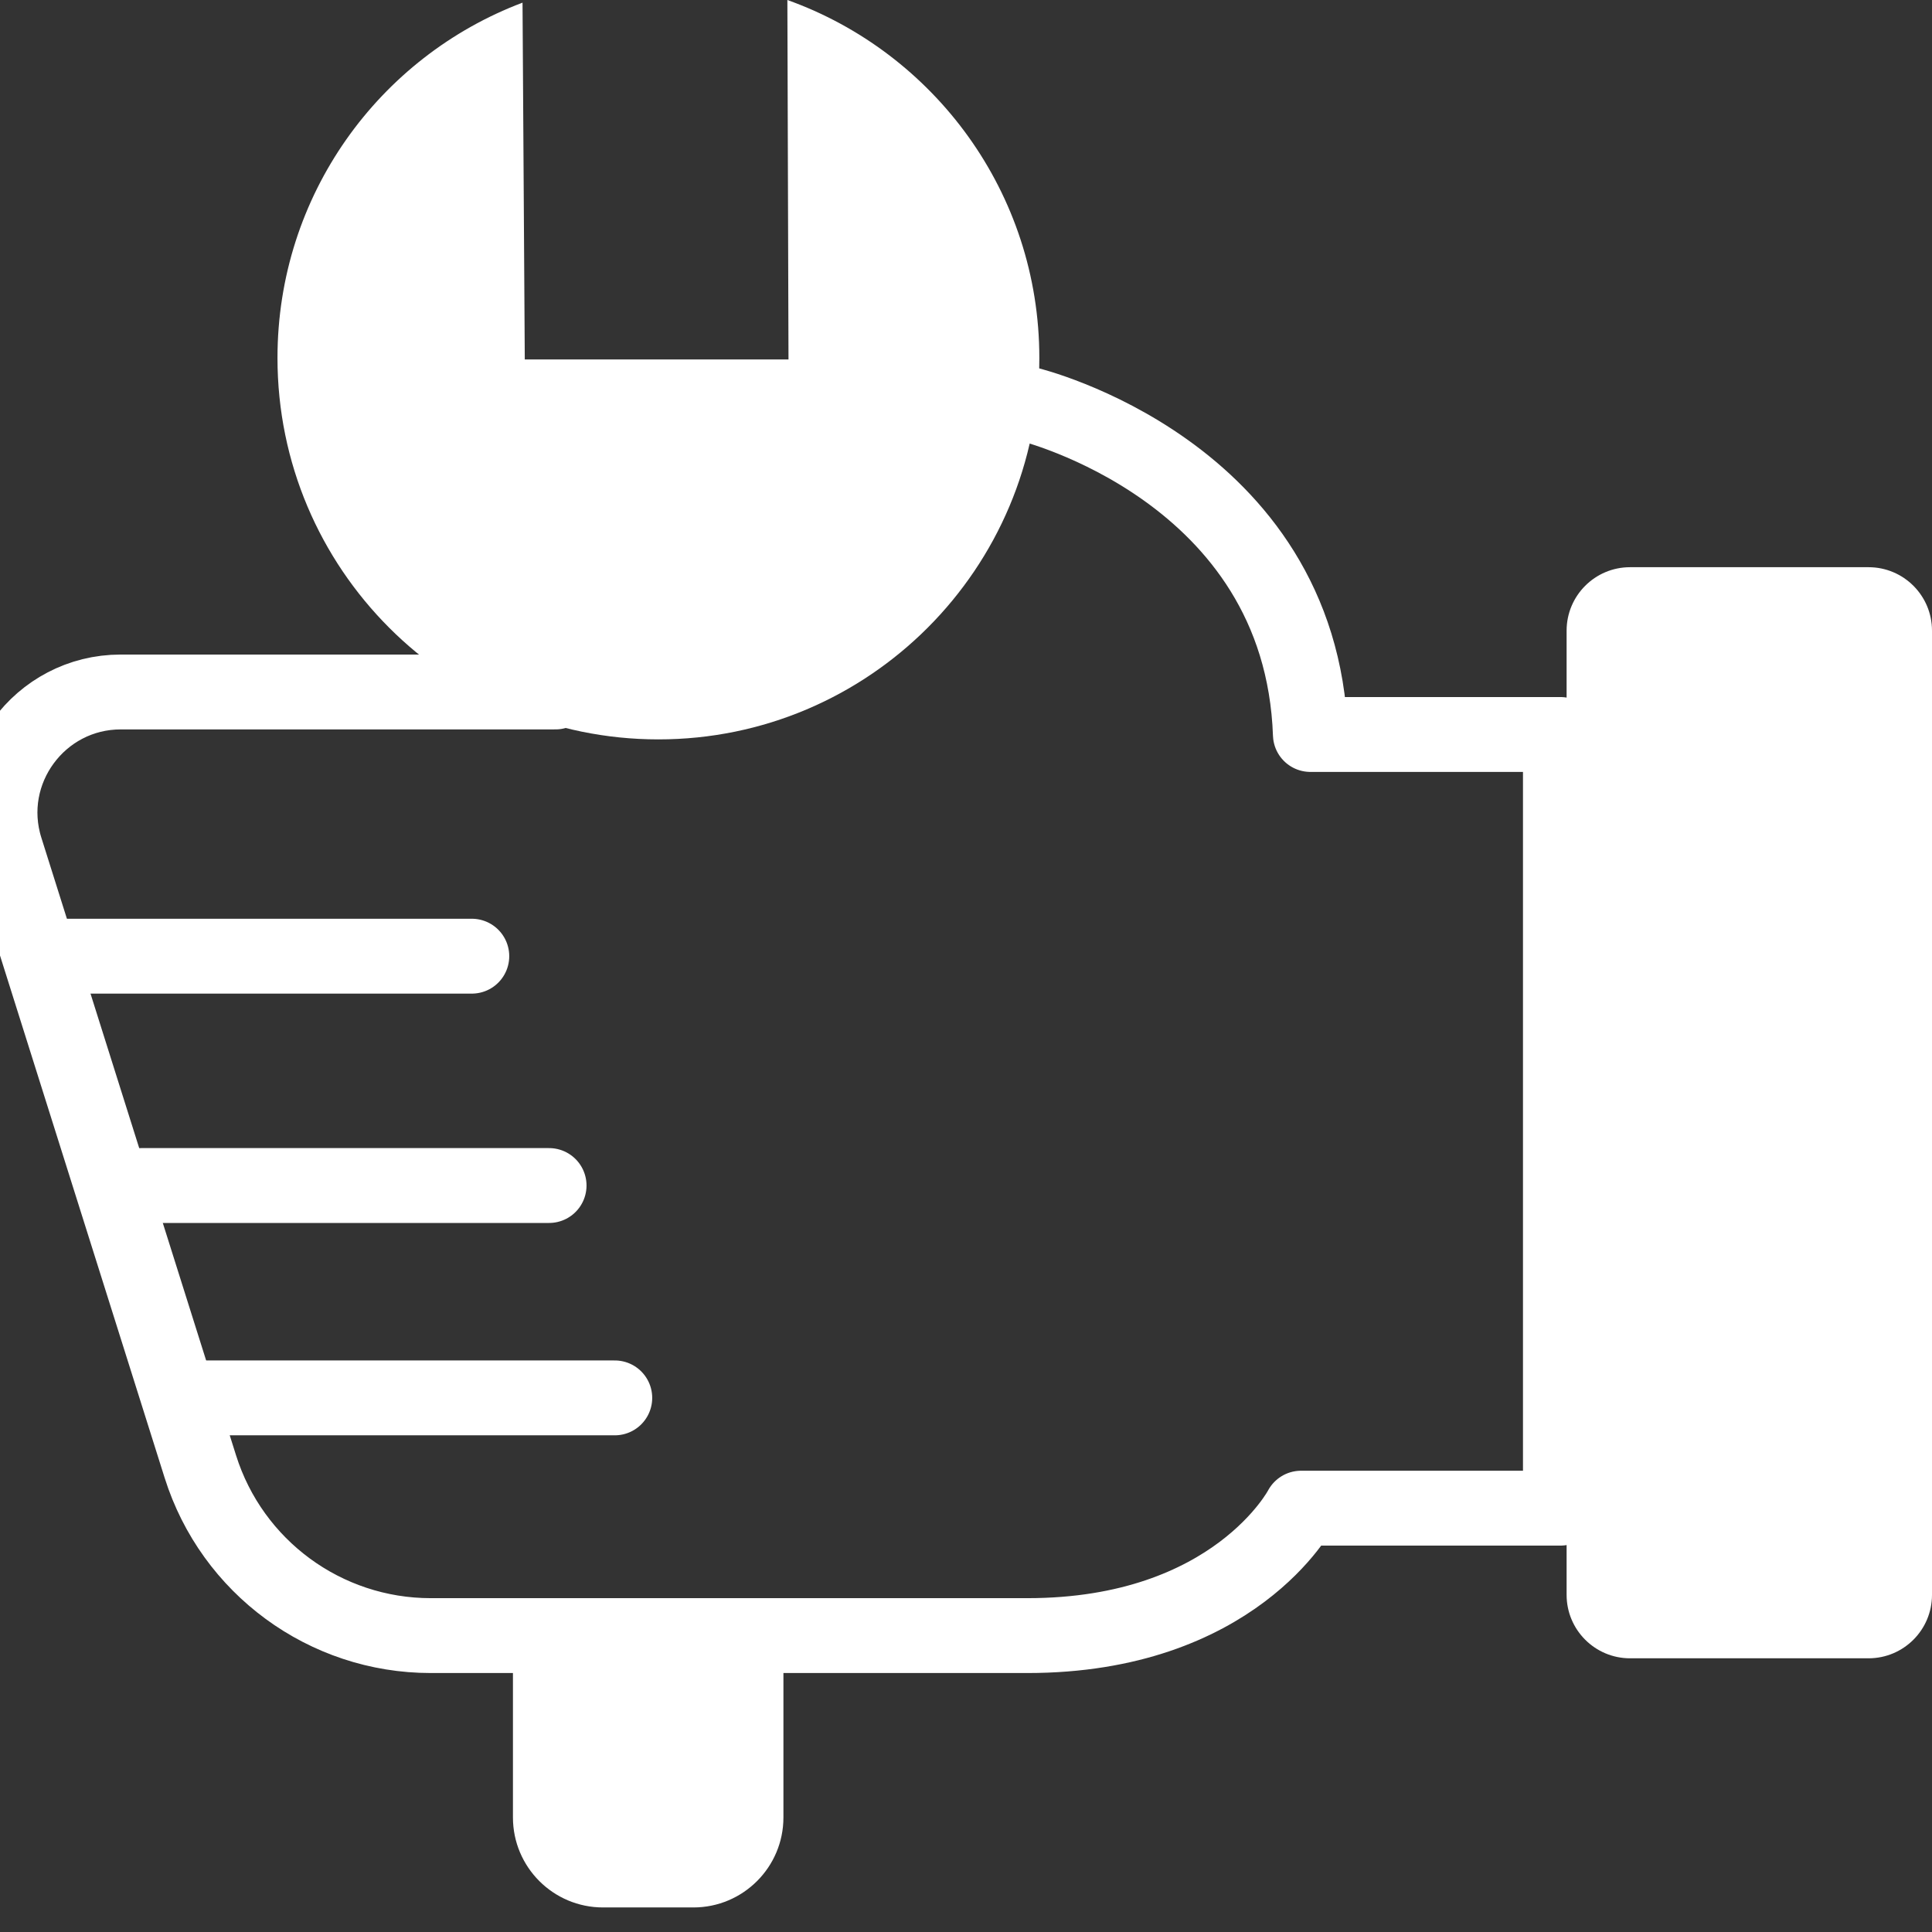
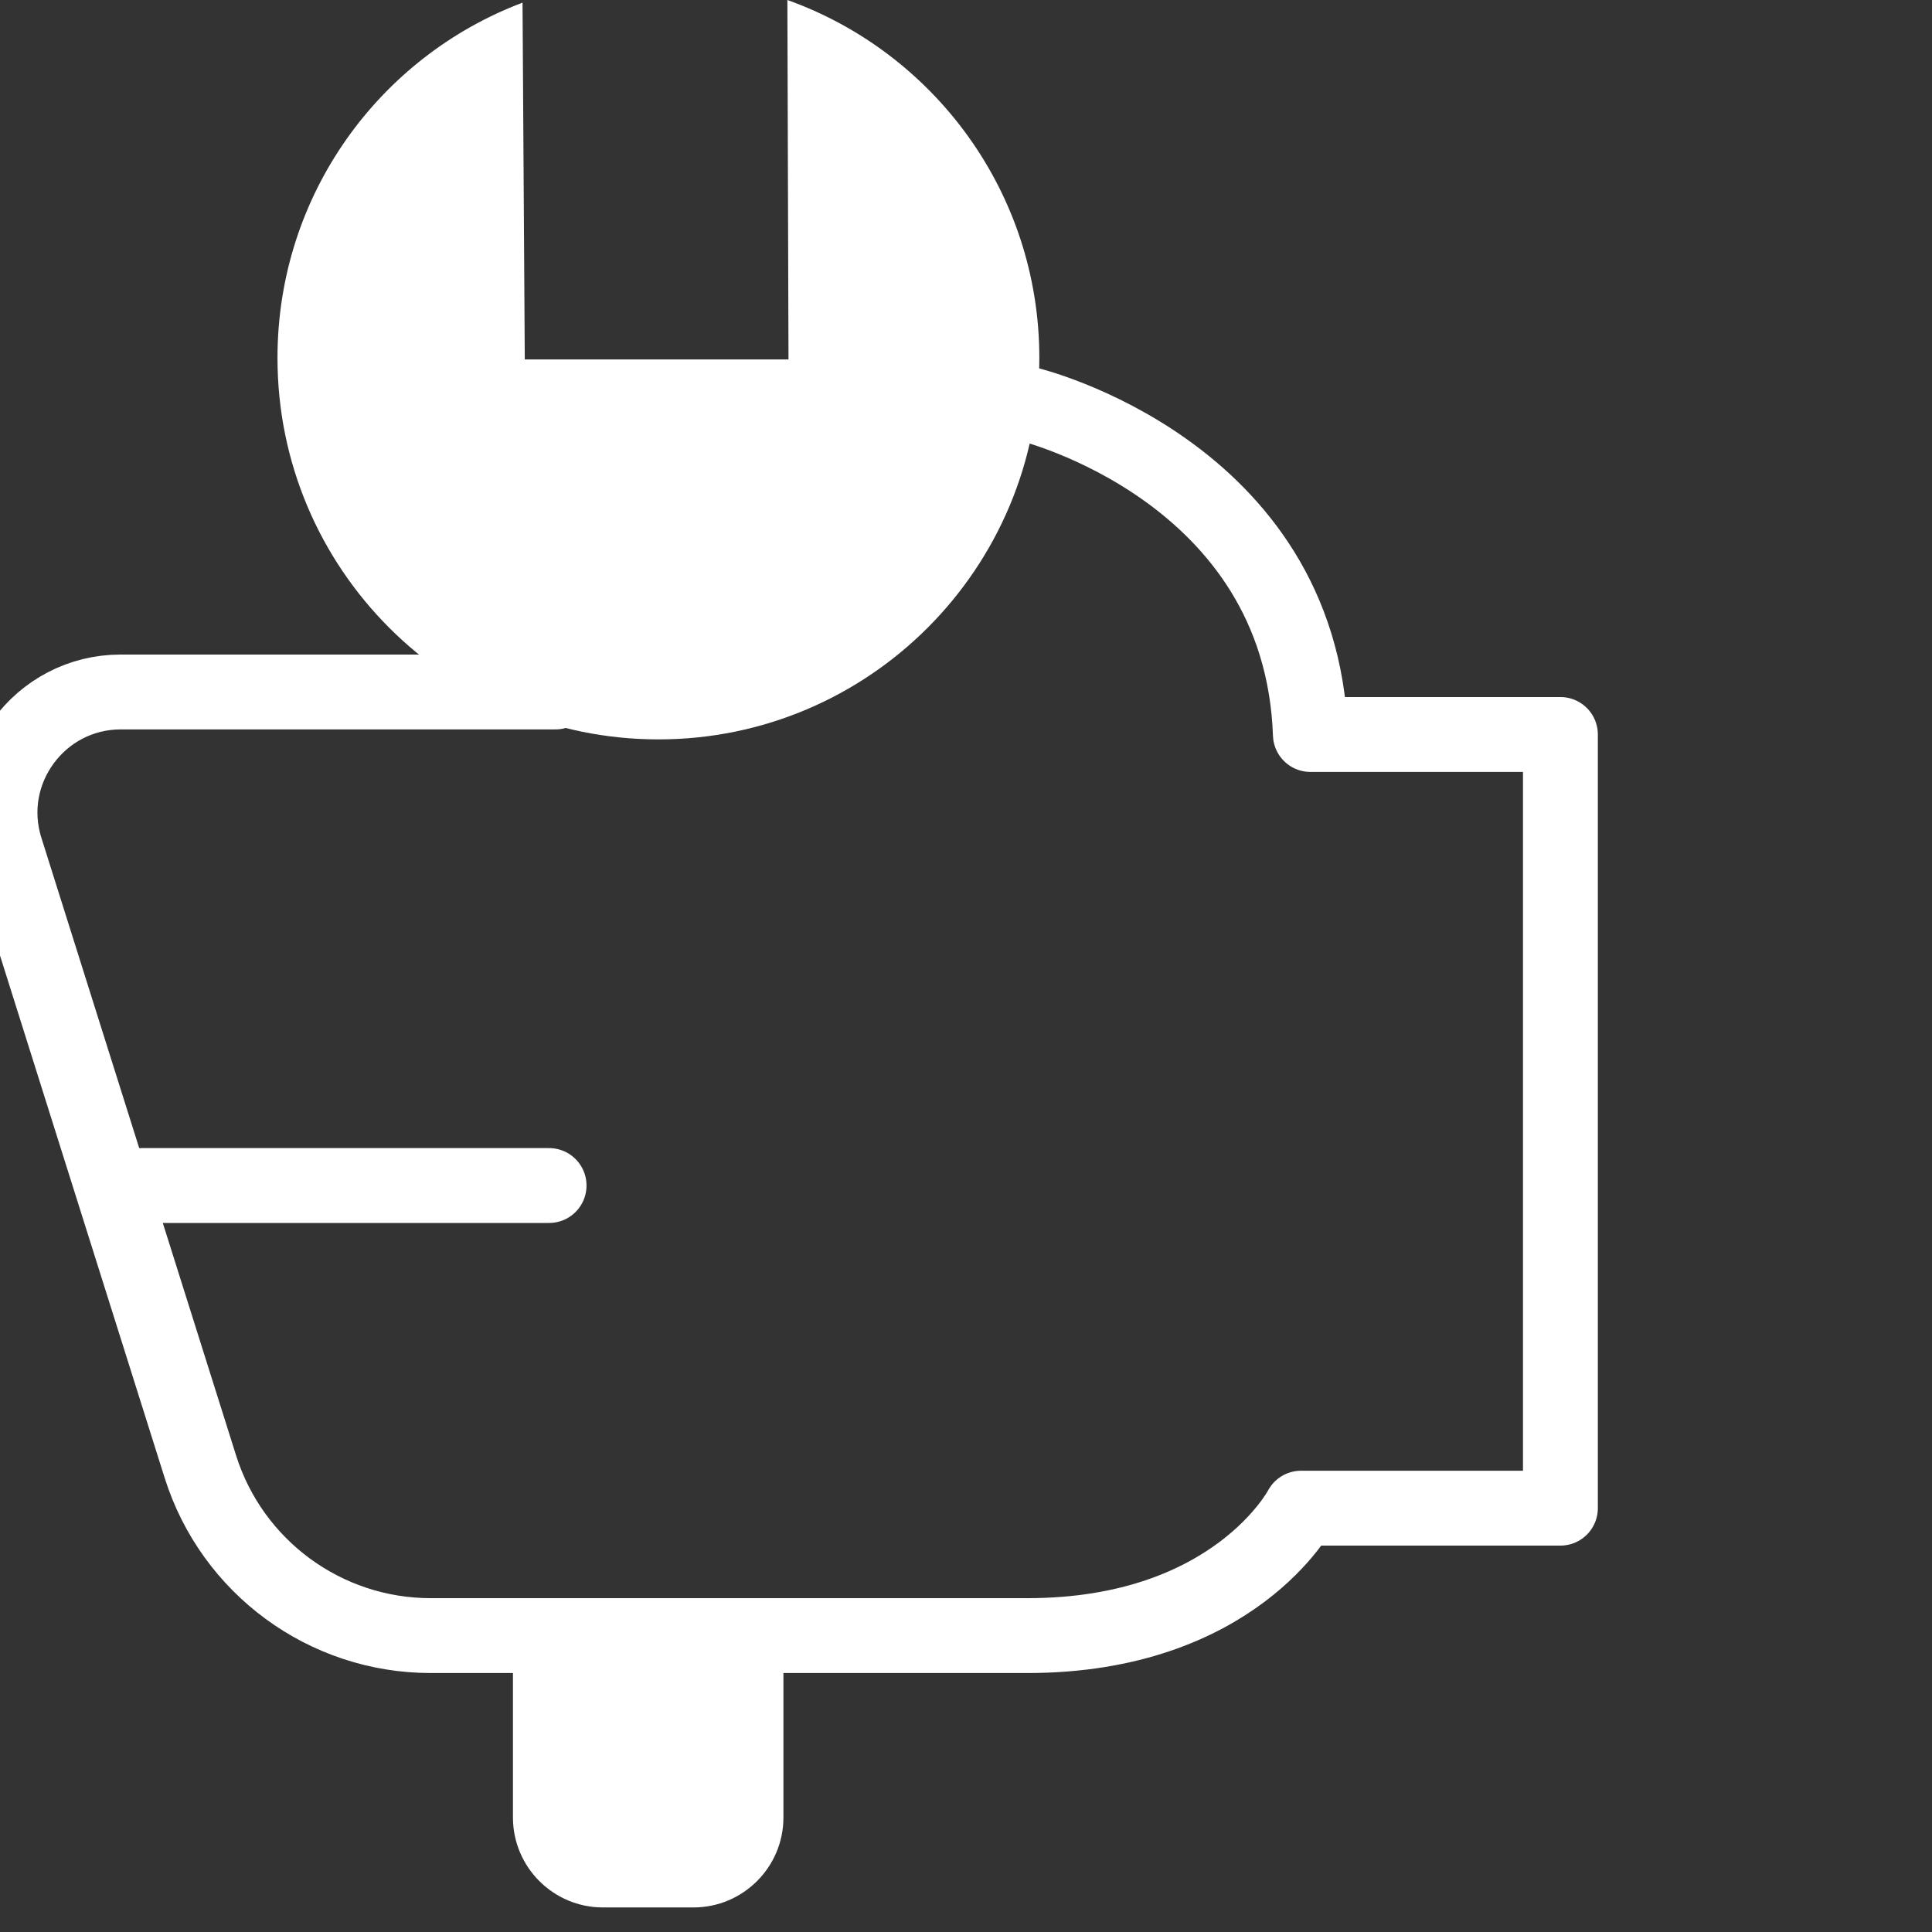
<svg xmlns="http://www.w3.org/2000/svg" width="24" height="24" viewBox="0 0 24 24" fill="none">
  <rect x="0" y="0" width="24" height="24" fill="#333333" stroke="none" />
  <g clip-path="url(#clip0_2492_3352)">
    <path d="M9.781 0L9.795 4.465H6.519L6.491 0.033C4.71 0.705 3.447 2.425 3.447 4.446C3.447 7.064 5.568 9.185 8.179 9.185C10.791 9.185 12.911 7.064 12.911 4.446C12.911 2.393 11.602 0.651 9.781 0Z" fill="white" />
    <path d="M6.9 8.596H1.5C0.489 8.596 -0.234 9.58 0.07 10.545L2.489 18.219C2.882 19.467 4.04 20.318 5.351 20.318H12.762C15.341 20.318 16.162 18.735 16.162 18.735H19.384V9.124H16.278C16.162 5.841 12.776 5.022 12.776 5.022" stroke="white" stroke-width="0.93" stroke-linecap="round" stroke-linejoin="round" />
    <path d="M6.372 20.498V22.577C6.372 23.193 6.872 23.695 7.491 23.695H8.614C9.23 23.695 9.732 23.195 9.732 22.577V20.631" fill="white" />
-     <path d="M23.212 7.046H20.249C19.814 7.046 19.461 7.399 19.461 7.834V19.812C19.461 20.247 19.814 20.6 20.249 20.6H23.212C23.647 20.6 24 20.247 24 19.812V7.834C24 7.399 23.647 7.046 23.212 7.046Z" fill="white" />
-     <path d="M0.799 11.878H5.861" stroke="white" stroke-width="0.93" stroke-linecap="round" stroke-linejoin="round" />
    <path d="M1.757 14.727H6.821" stroke="white" stroke-width="0.93" stroke-linecap="round" stroke-linejoin="round" />
-     <path d="M2.572 17.365H7.637" stroke="white" stroke-width="0.93" stroke-linecap="round" stroke-linejoin="round" />
  </g>
  <defs>
    <clipPath id="clip0_2492_3352">
      <rect width="24" height="24" fill="white" />
    </clipPath>
  </defs>
</svg>